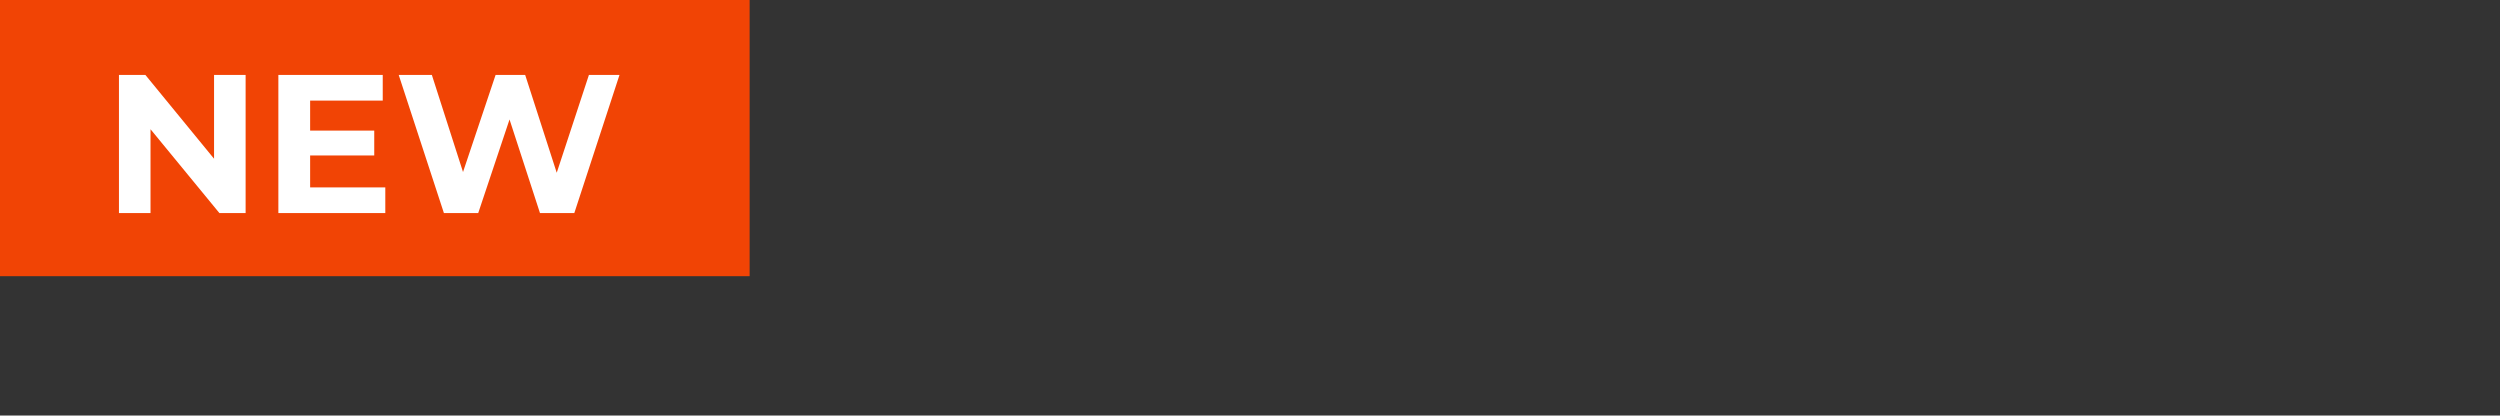
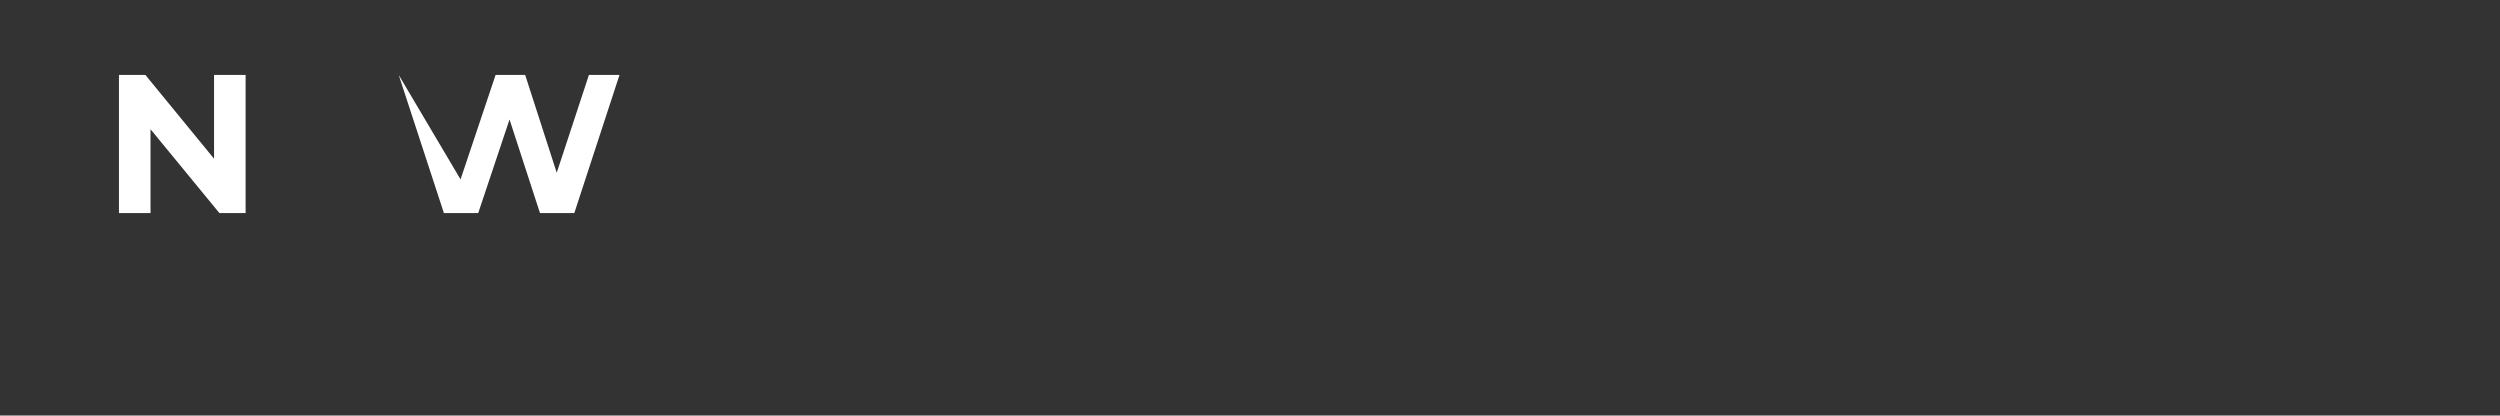
<svg xmlns="http://www.w3.org/2000/svg" id="レイヤー_1" data-name="レイヤー 1" viewBox="0 0 370.913 61.646">
  <rect x="0" y="0" width="370.913" height="61.646" fill="#333333" stroke="none" />
  <defs>
    <style>.cls-1{fill:#f14405;}.cls-2{fill:#fff;}</style>
  </defs>
-   <rect class="cls-1" width="111.219" height="40.976" />
  <path class="cls-2" d="M17.649,31.609v-20.49h3.922l12.09,14.753H31.758V11.119h4.683v20.49H32.548L20.429,16.857h1.903V31.609Z" />
-   <path class="cls-2" d="M41.3,31.609v-20.49H56.785v3.805H46.013v12.88H57.166v3.805Zm4.361-8.547V19.374h9.864v3.688Z" />
-   <path class="cls-2" d="M65.859,31.609l-6.704-20.49h4.918L69.898,29.268H67.439l6.089-18.148h4.391L83.773,29.268H81.402l5.972-18.148h4.537l-6.703,20.49H80.114L74.933,15.686h1.346L70.952,31.609Z" />
+   <path class="cls-2" d="M65.859,31.609l-6.704-20.49L69.898,29.268H67.439l6.089-18.148h4.391L83.773,29.268H81.402l5.972-18.148h4.537l-6.703,20.49H80.114L74.933,15.686h1.346L70.952,31.609Z" />
</svg>